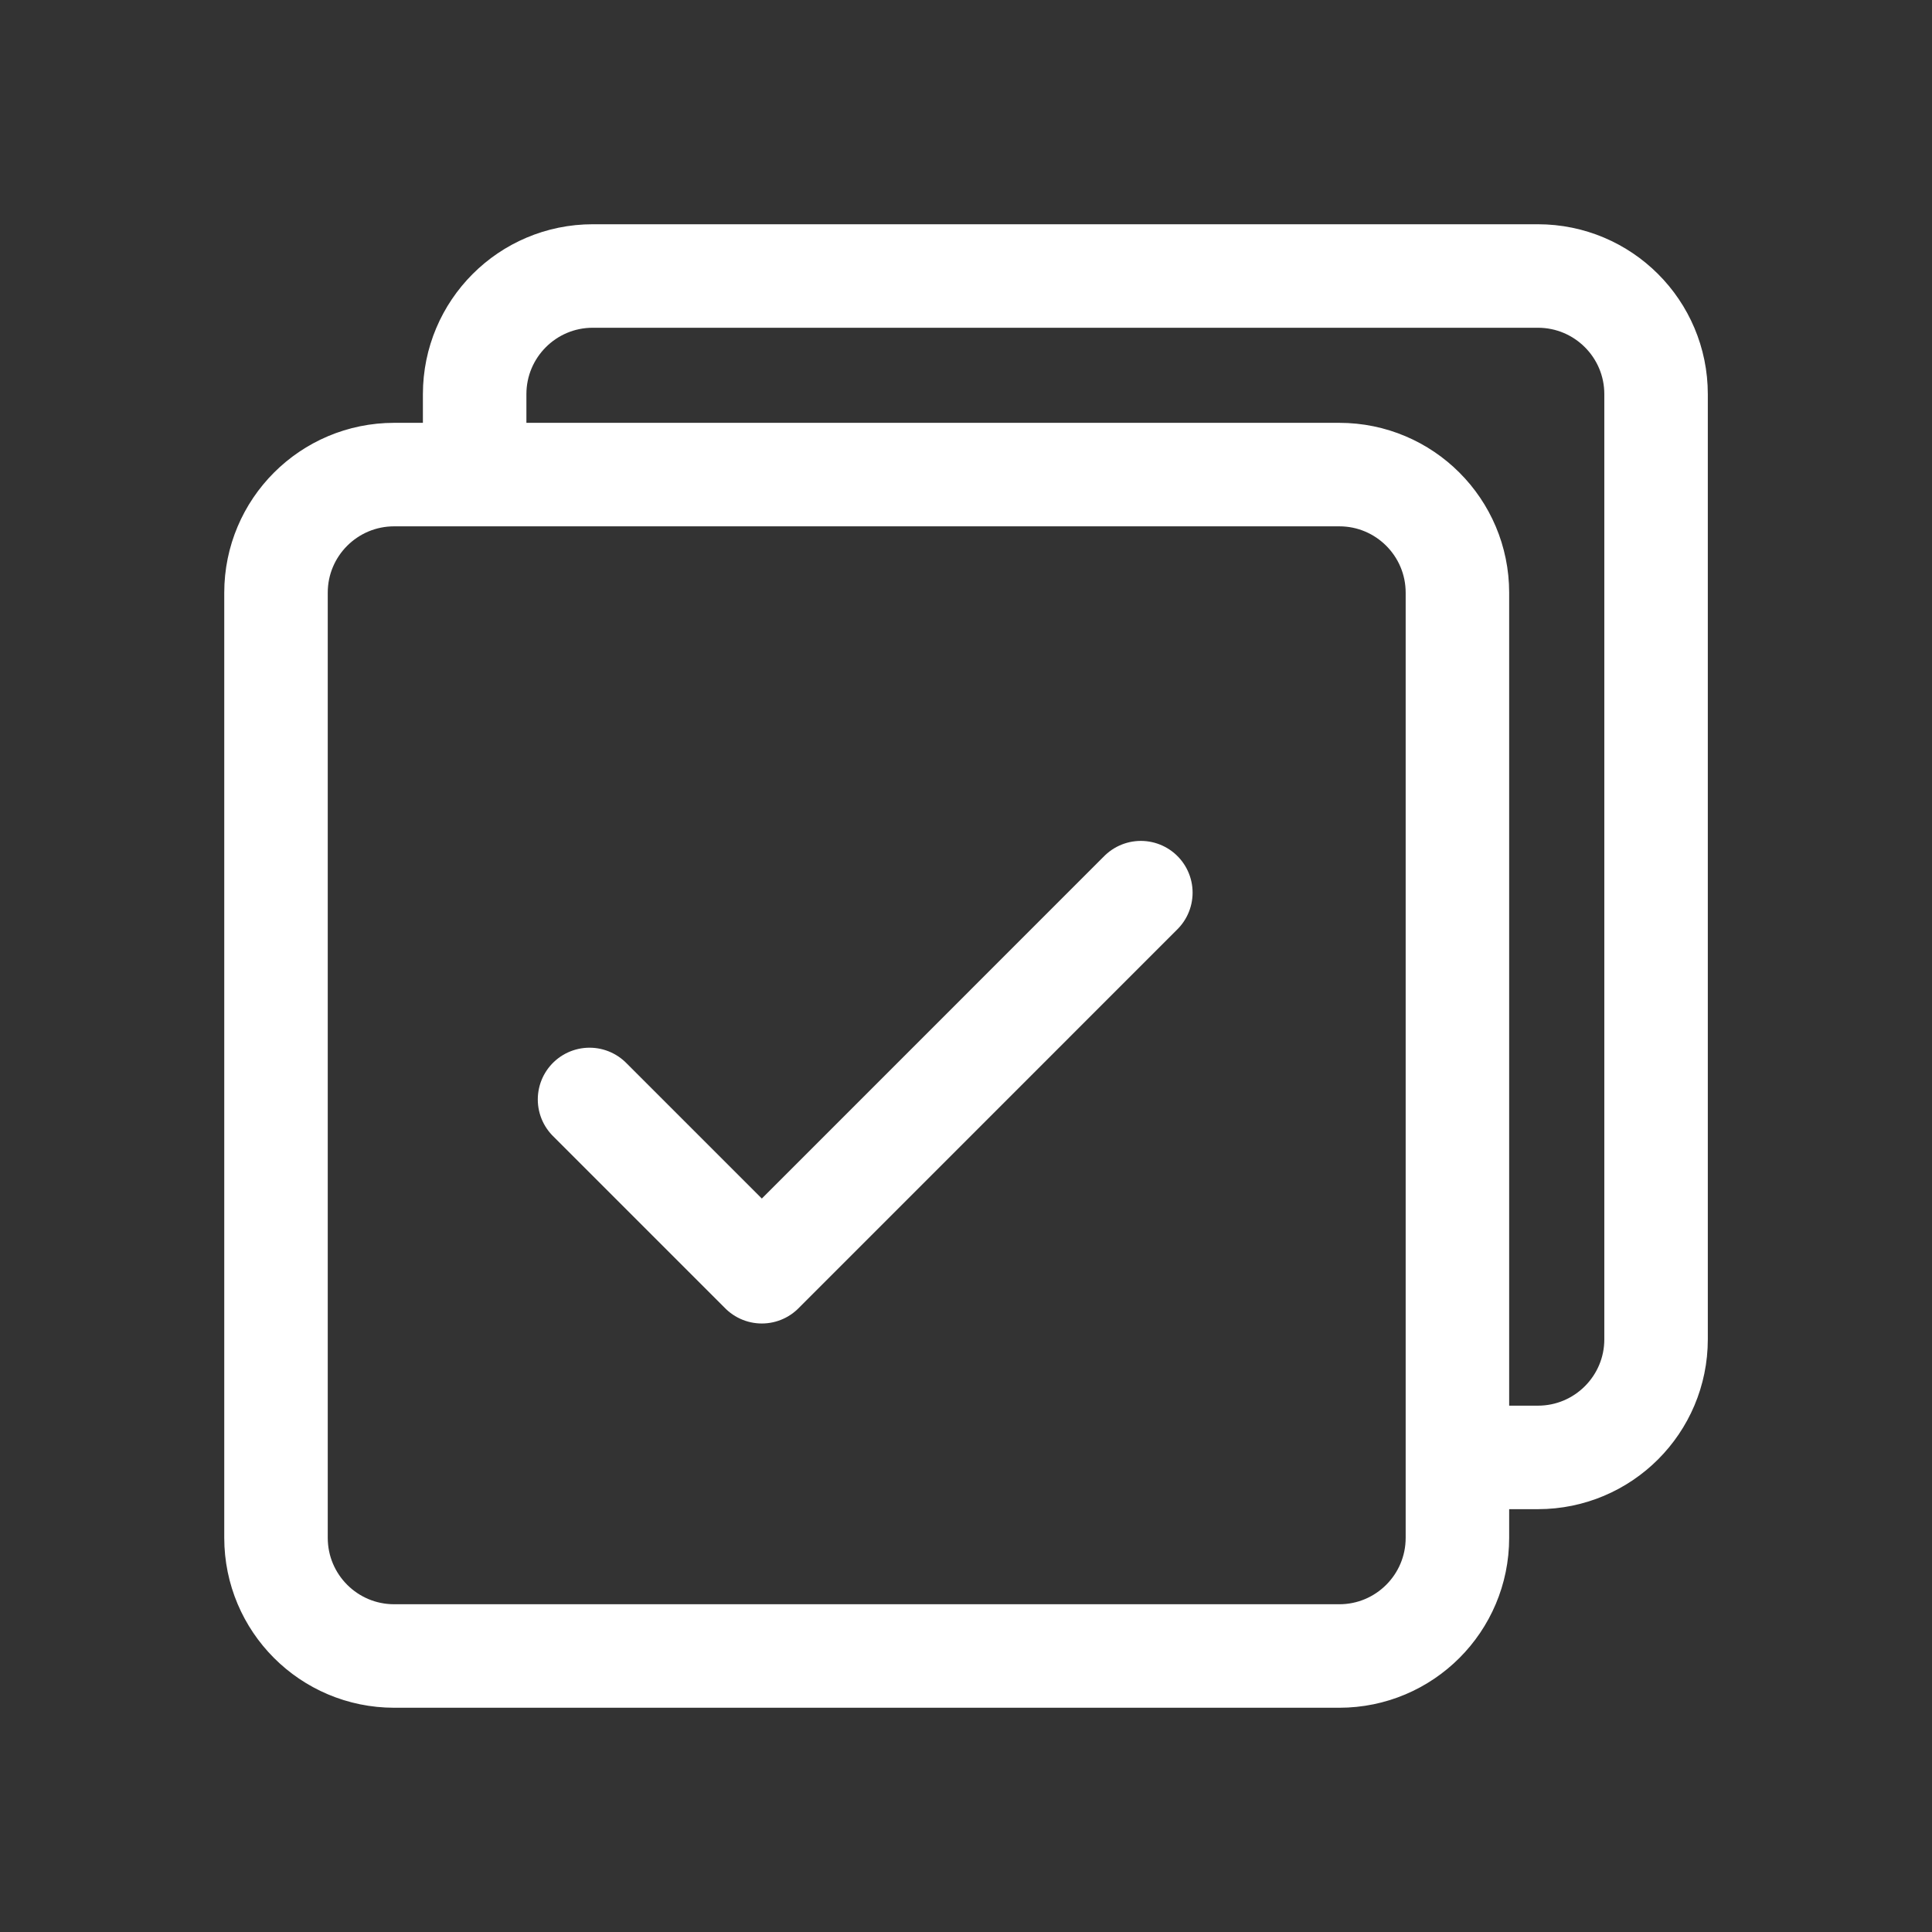
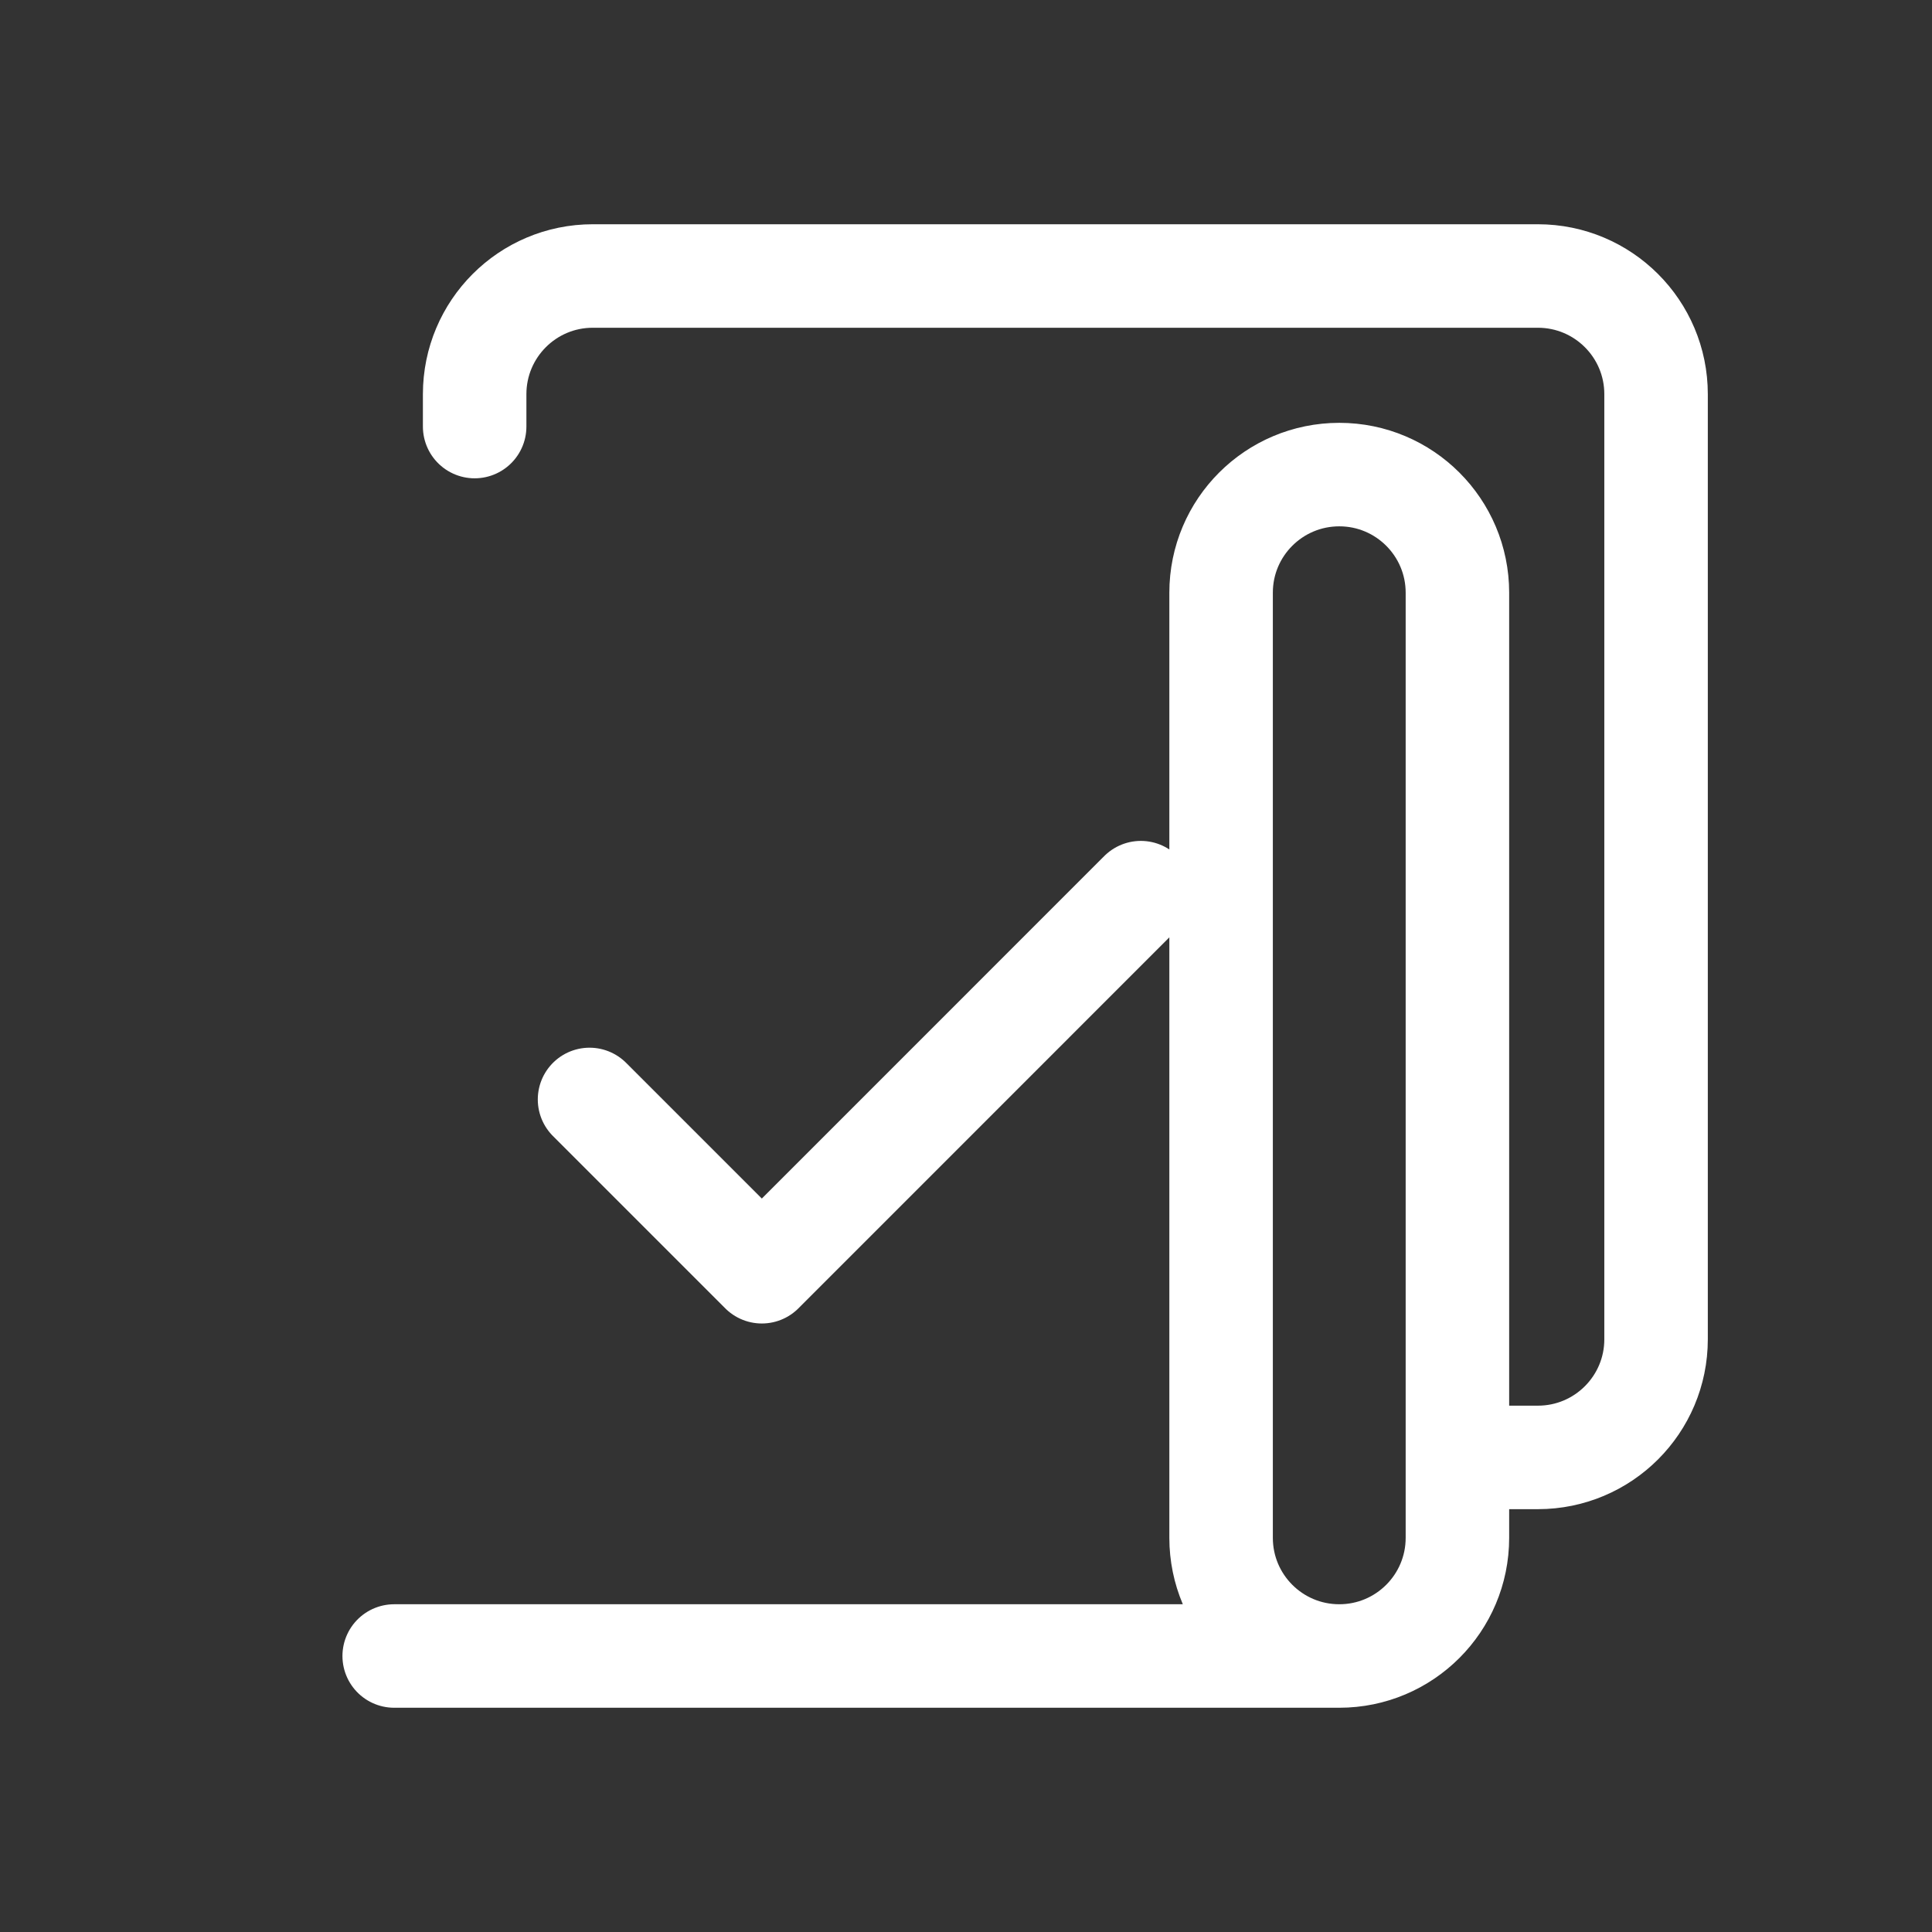
<svg xmlns="http://www.w3.org/2000/svg" id="Layer_1" width="28" height="28" version="1.1" viewBox="0 0 28 28">
  <rect x="0" y="0" width="28" height="28" fill="#333333" stroke="none" />
-   <path d="M6.879,6.182v-.469c0-.946.766-1.713,1.712-1.713h13.697c.946,0,1.713.766,1.713,1.713v13.697c0,.945-.766,1.712-1.713,1.712h-1.101M16.534,12.937l-5.493,5.494-2.497-2.497M5.713,24h13.697c.945,0,1.712-.766,1.712-1.713v-13.697c0-.945-.766-1.712-1.712-1.712H5.713c-.946,0-1.713.766-1.713,1.712v13.697c0,.946.766,1.713,1.713,1.713Z" style="fill: none; stroke: #fff; stroke-linecap: round; stroke-linejoin: round; stroke-width: 1.5px;" />
+   <path d="M6.879,6.182v-.469c0-.946.766-1.713,1.712-1.713h13.697c.946,0,1.713.766,1.713,1.713v13.697c0,.945-.766,1.712-1.713,1.712h-1.101M16.534,12.937l-5.493,5.494-2.497-2.497M5.713,24h13.697c.945,0,1.712-.766,1.712-1.713v-13.697c0-.945-.766-1.712-1.712-1.712c-.946,0-1.713.766-1.713,1.712v13.697c0,.946.766,1.713,1.713,1.713Z" style="fill: none; stroke: #fff; stroke-linecap: round; stroke-linejoin: round; stroke-width: 1.5px;" />
</svg>